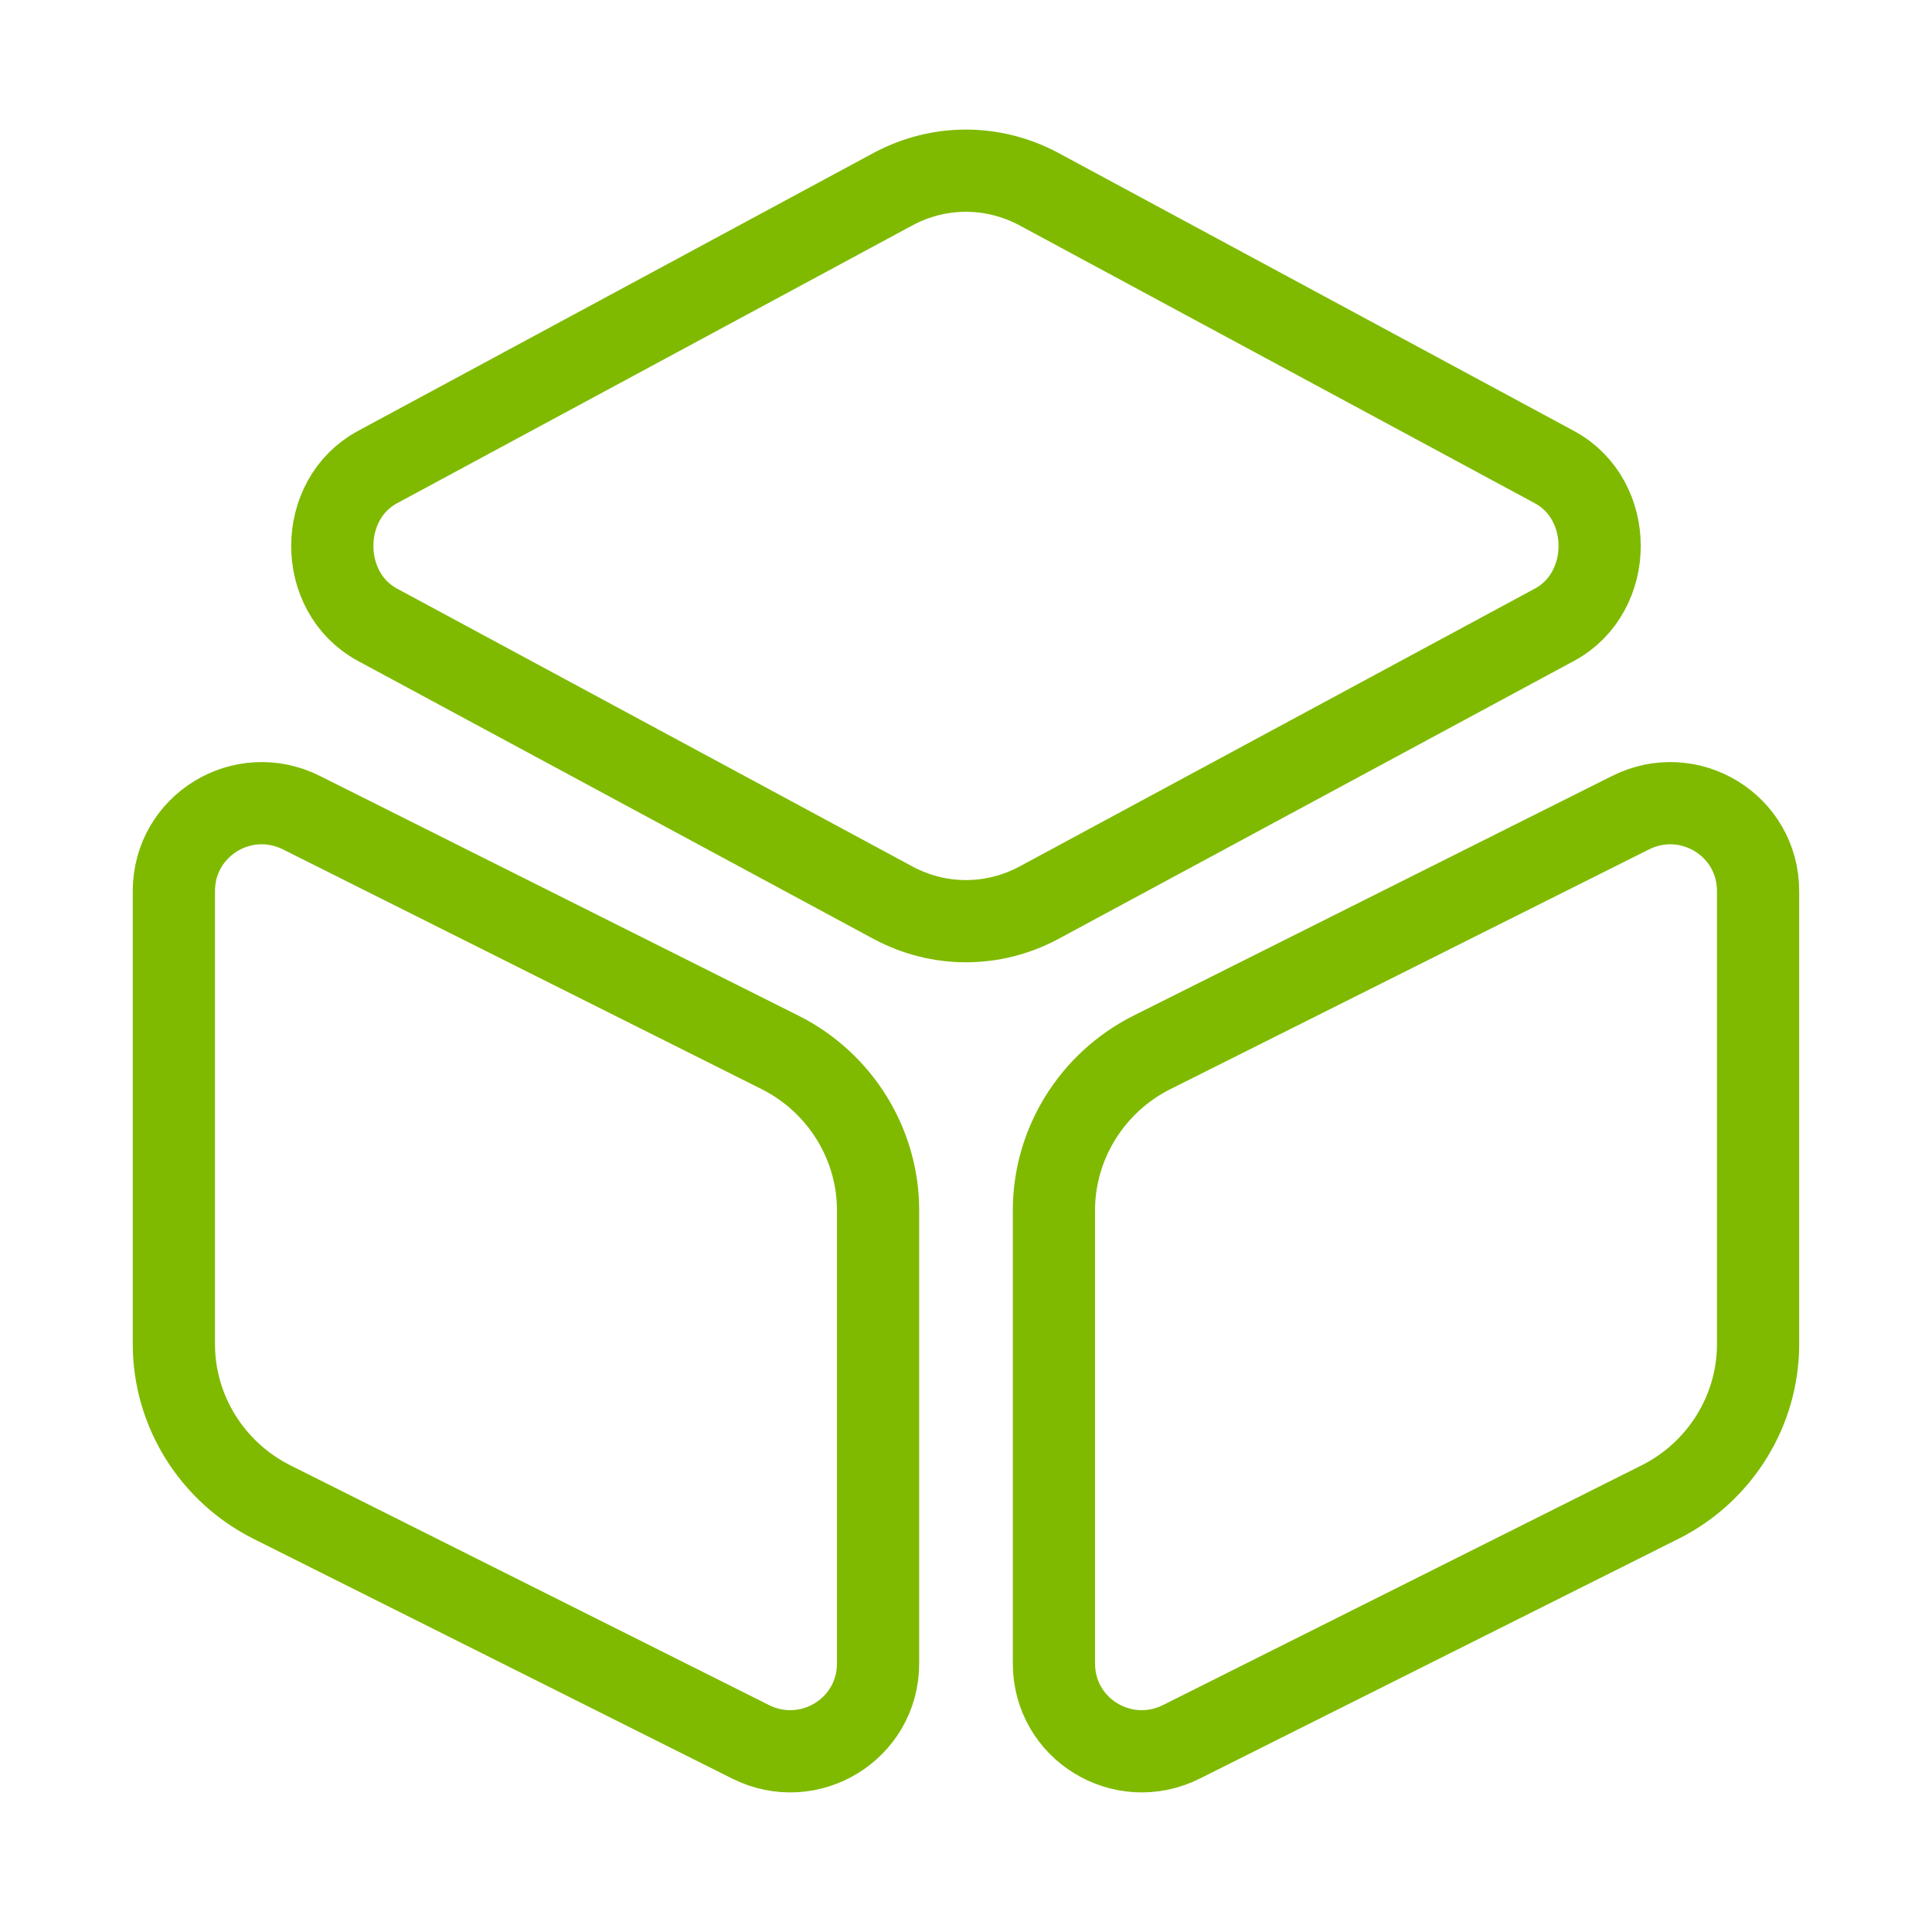
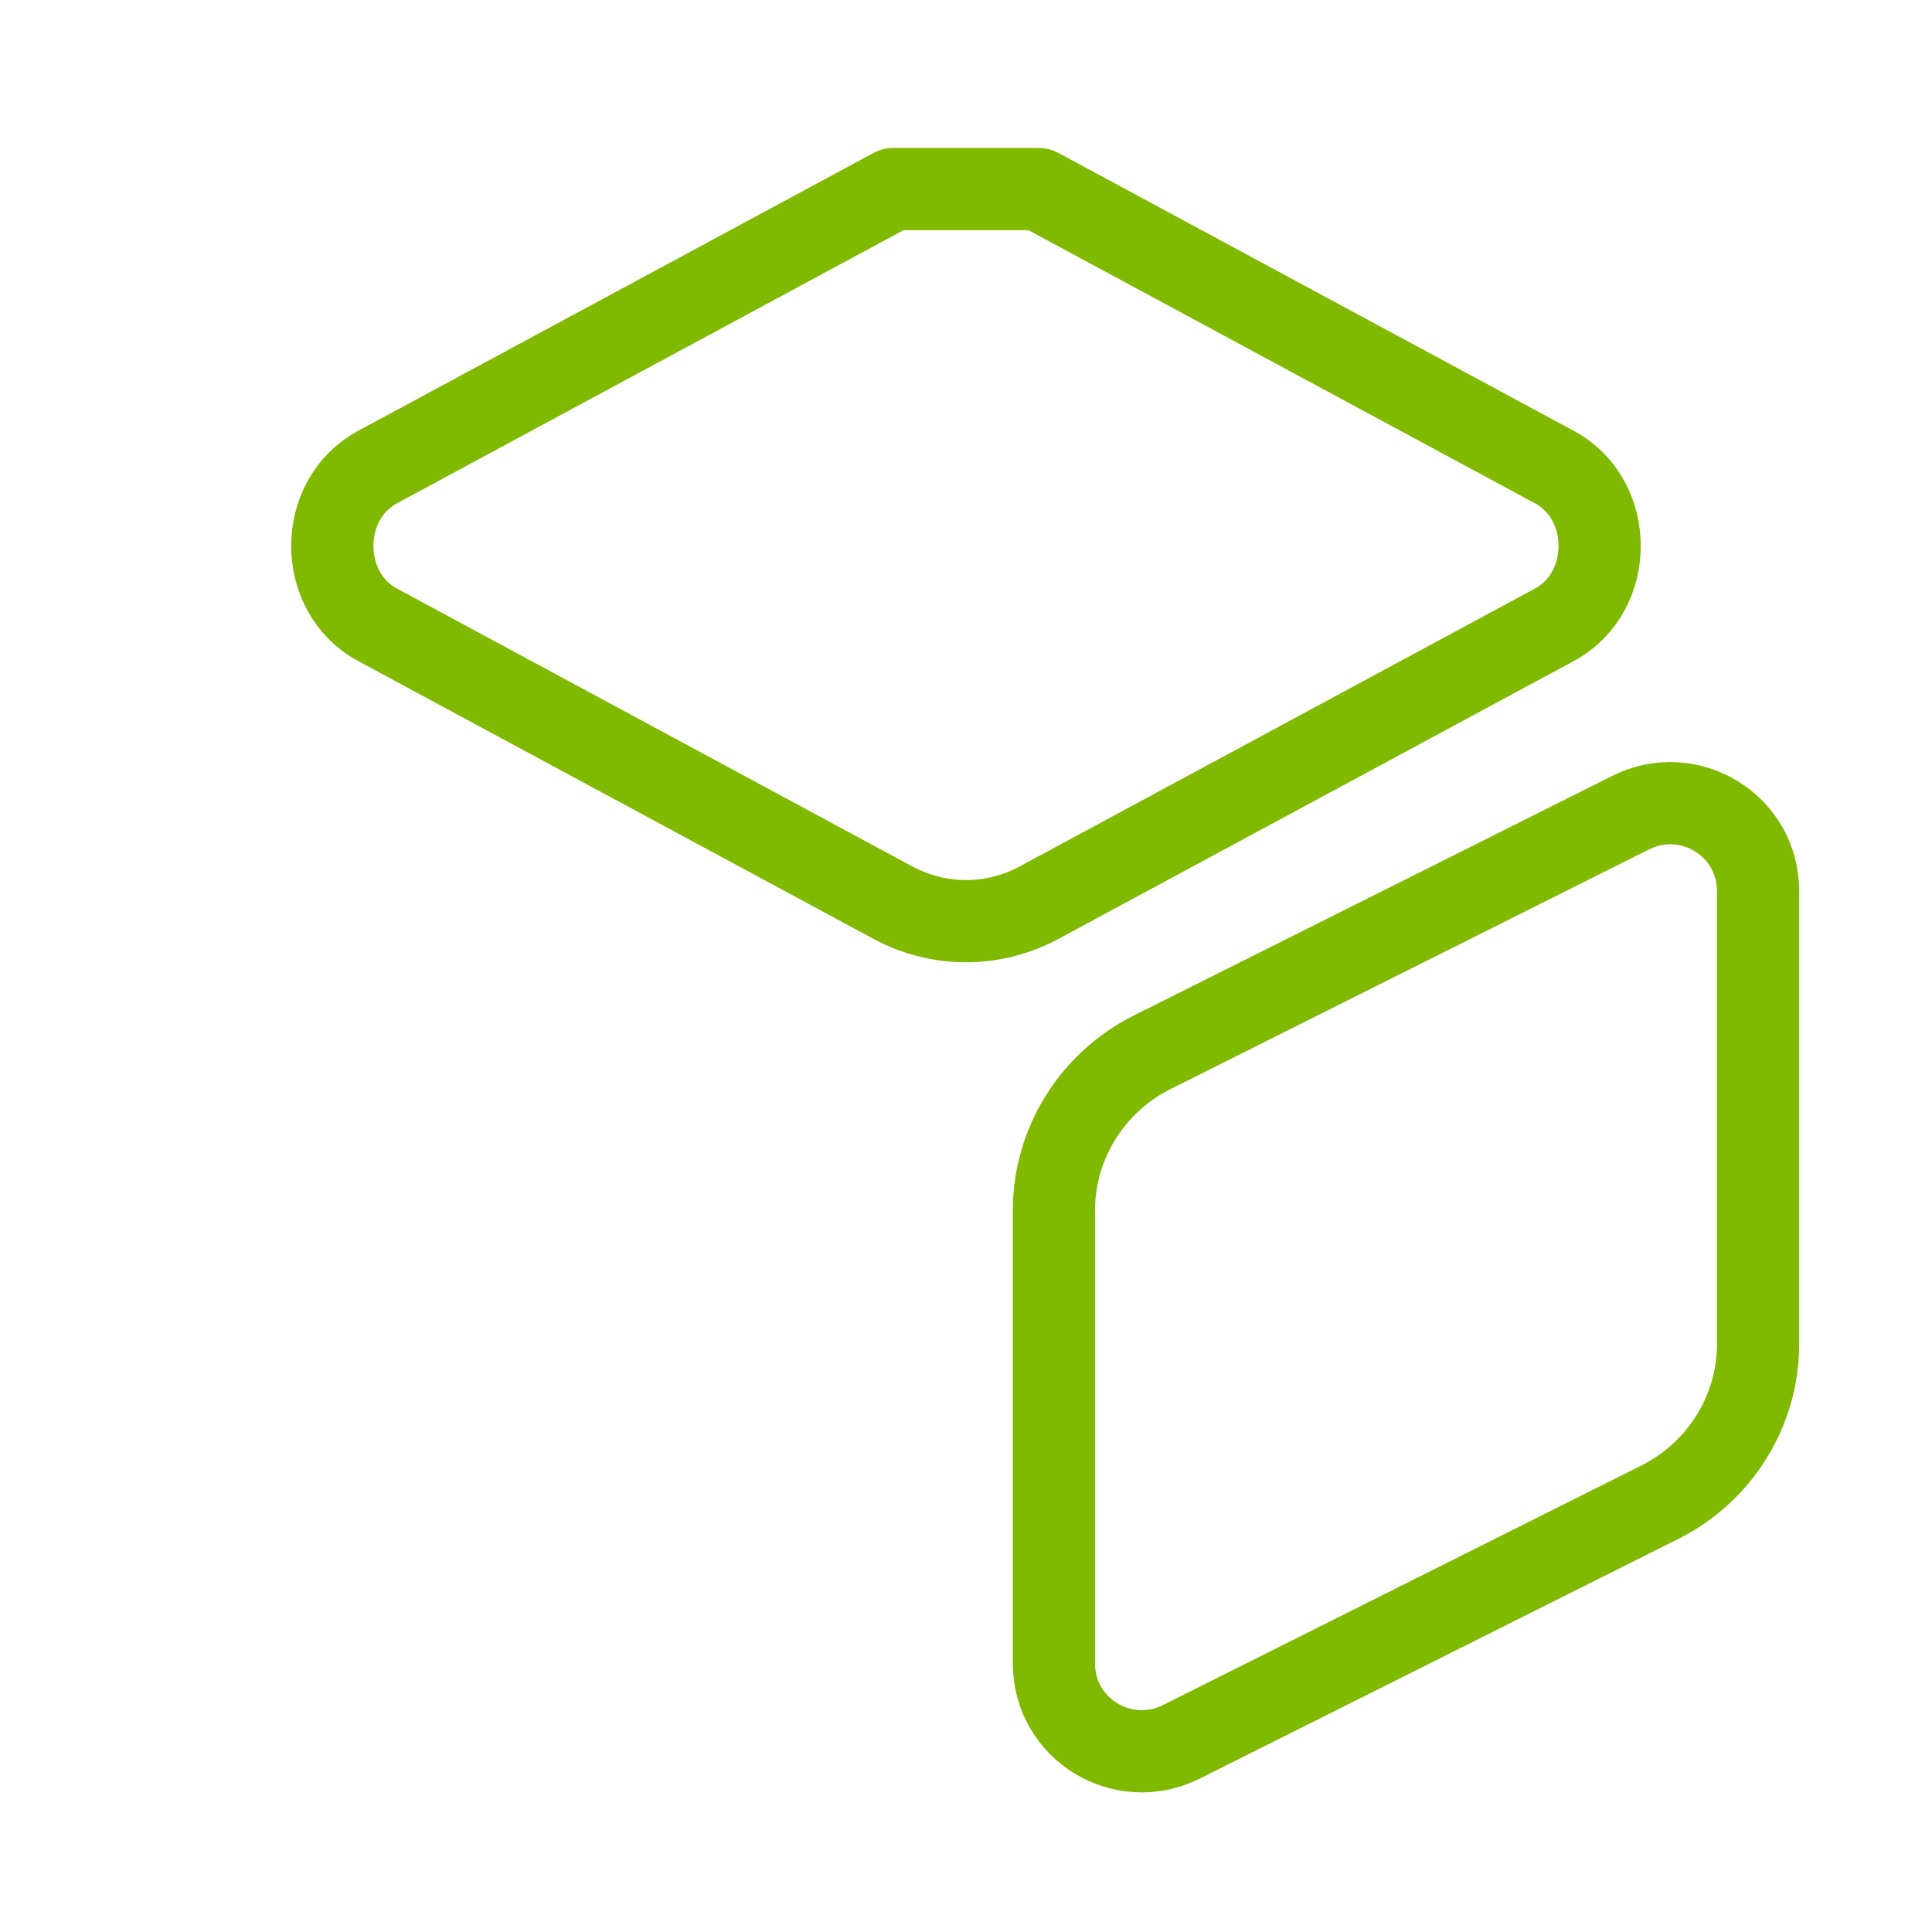
<svg xmlns="http://www.w3.org/2000/svg" width="47" height="47" viewBox="0 0 47 47" fill="none">
-   <path d="M25.272 4.6L37.816 11.364C39.281 12.154 39.281 14.408 37.816 15.198L25.272 21.962C24.155 22.559 22.844 22.559 21.727 21.962L9.182 15.198C7.718 14.408 7.718 12.154 9.182 11.364L21.727 4.6C22.844 4.003 24.155 4.003 25.272 4.6Z" stroke="#7FBA00" stroke-width="2" stroke-linecap="round" stroke-linejoin="round" />
-   <path d="M7.333 19.77L18.991 25.609C20.436 26.341 21.361 27.825 21.361 29.443V40.465C21.361 42.065 19.684 43.086 18.259 42.373L6.601 36.534C5.155 35.802 4.23 34.319 4.23 32.7V21.678C4.23 20.078 5.907 19.057 7.333 19.77Z" stroke="#7FBA00" stroke-width="2" stroke-linecap="round" stroke-linejoin="round" />
+   <path d="M25.272 4.6L37.816 11.364C39.281 12.154 39.281 14.408 37.816 15.198L25.272 21.962C24.155 22.559 22.844 22.559 21.727 21.962L9.182 15.198C7.718 14.408 7.718 12.154 9.182 11.364L21.727 4.6Z" stroke="#7FBA00" stroke-width="2" stroke-linecap="round" stroke-linejoin="round" />
  <path d="M39.667 19.77L28.009 25.609C26.564 26.341 25.639 27.825 25.639 29.443V40.465C25.639 42.065 27.315 43.086 28.741 42.373L40.399 36.534C41.844 35.802 42.769 34.319 42.769 32.7V21.678C42.769 20.078 41.093 19.057 39.667 19.77Z" stroke="#7FBA00" stroke-width="2" stroke-linecap="round" stroke-linejoin="round" />
</svg>